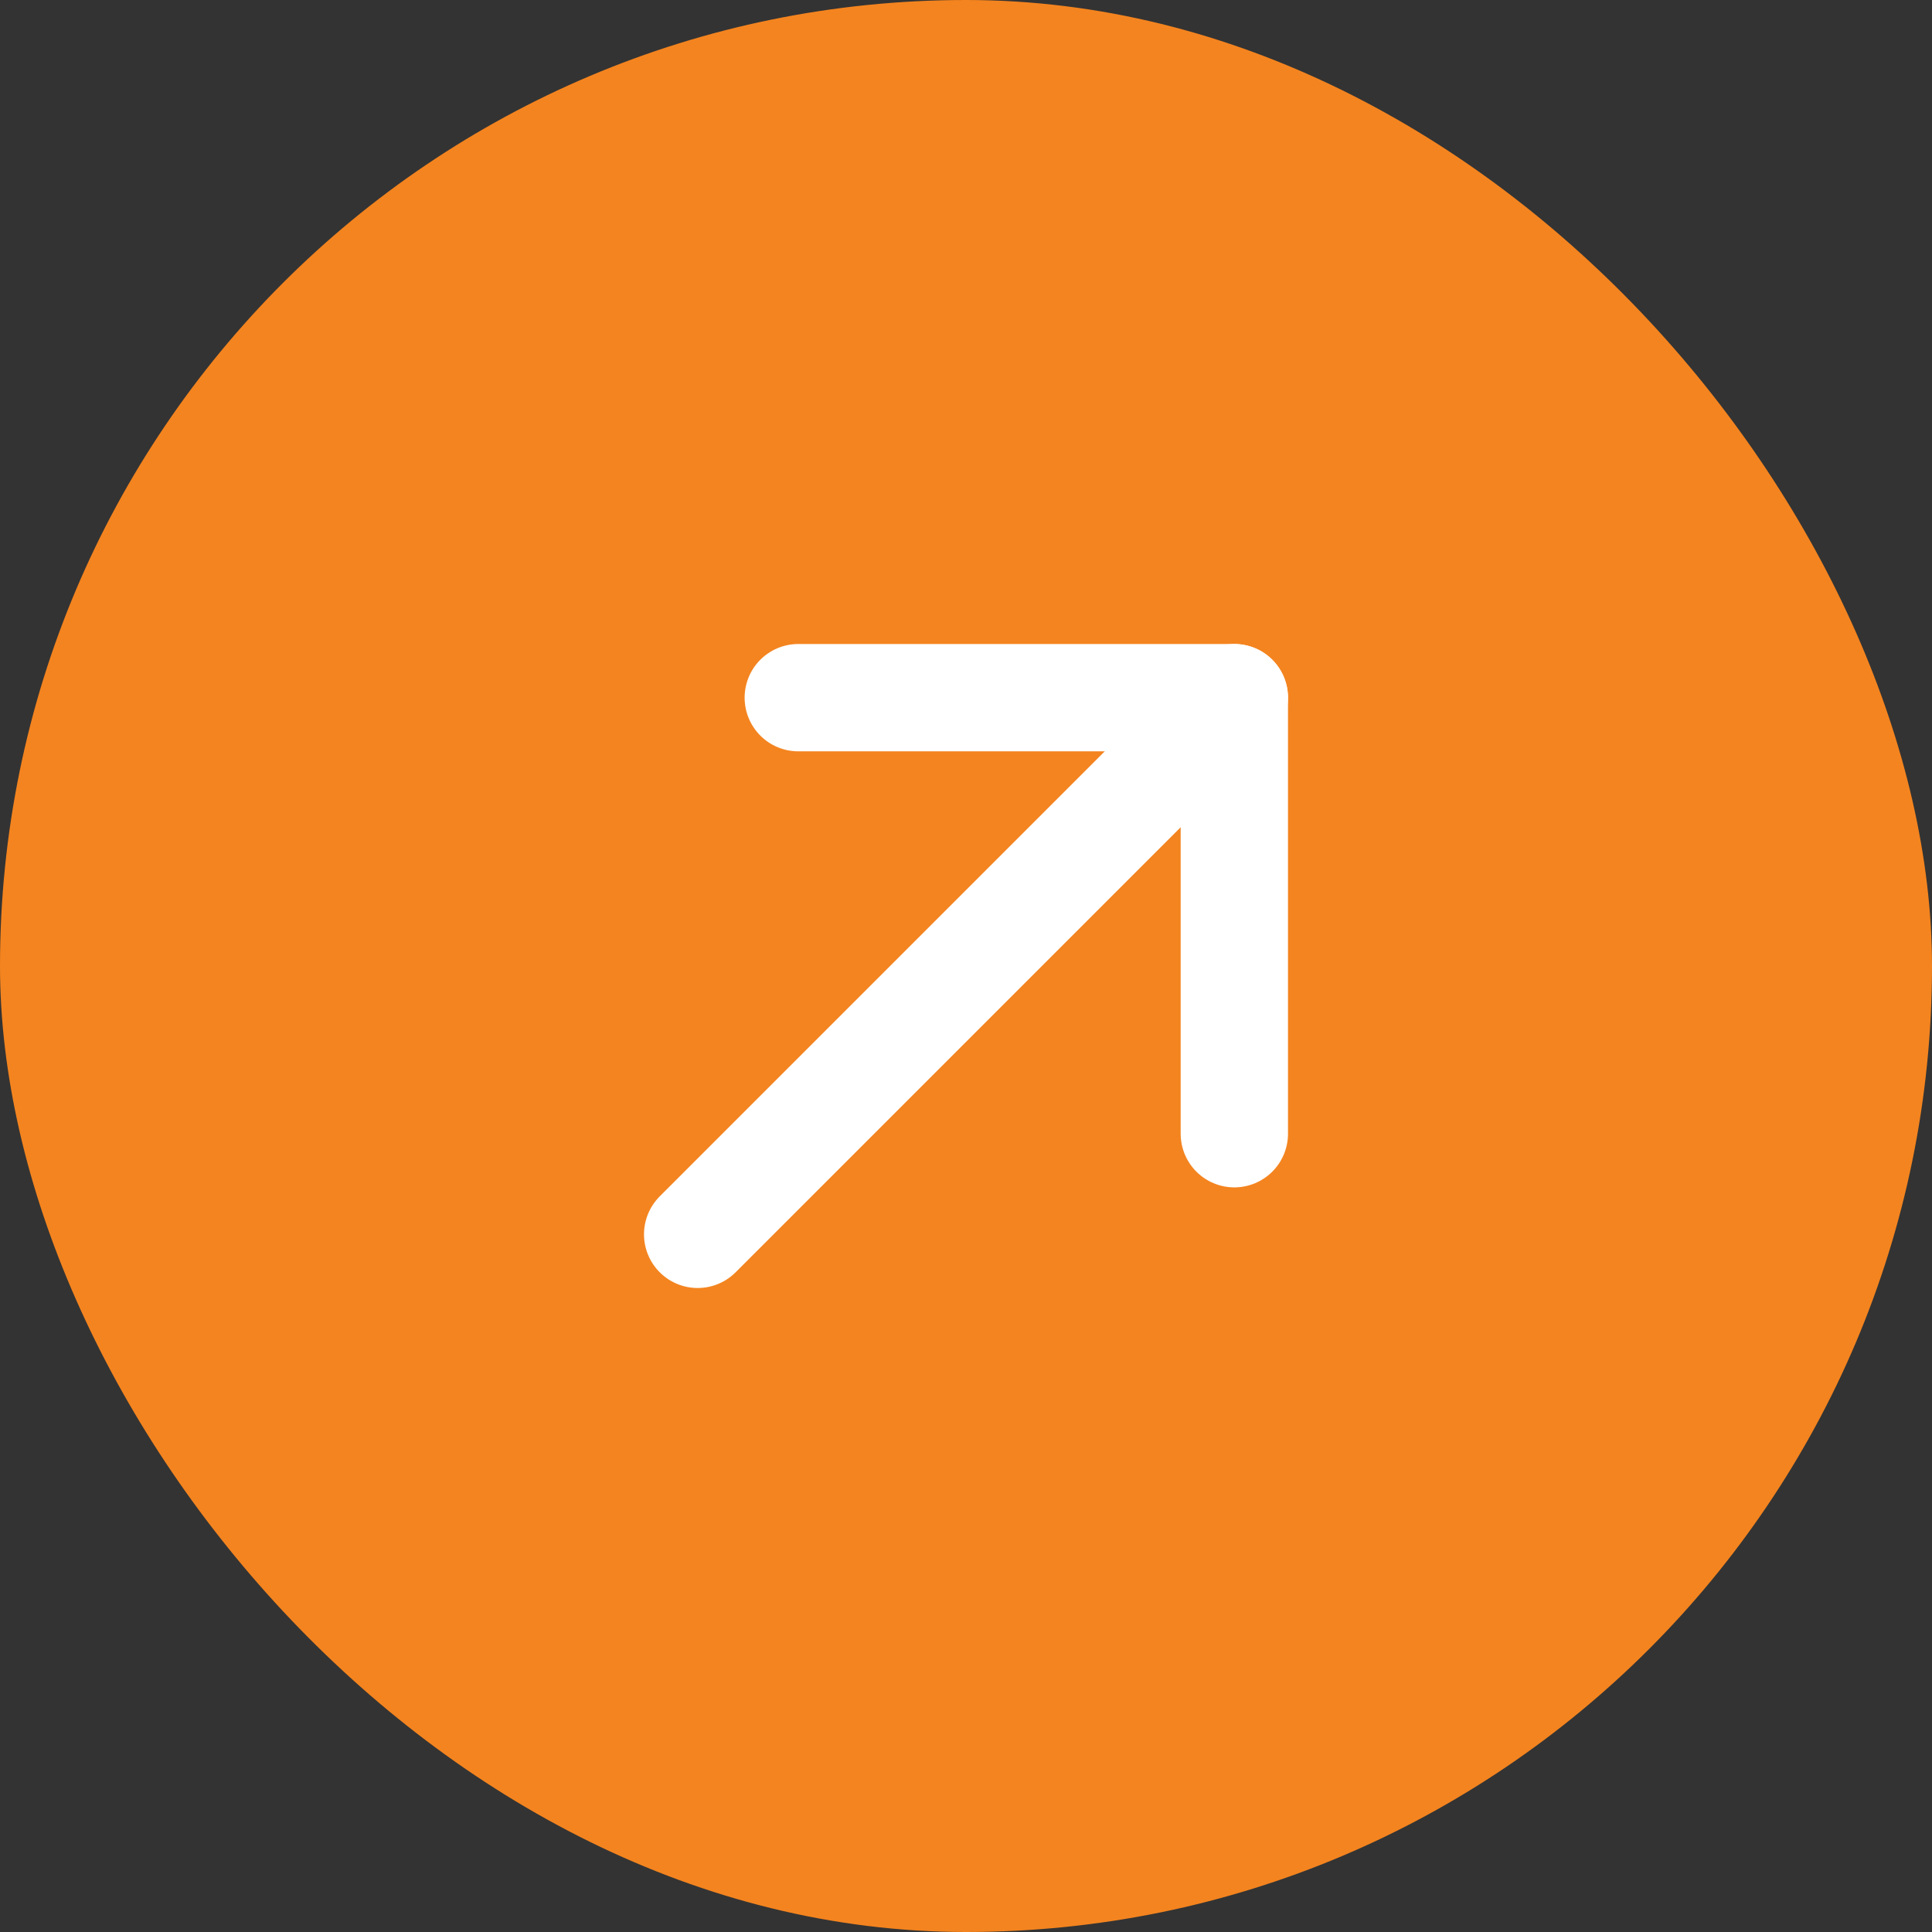
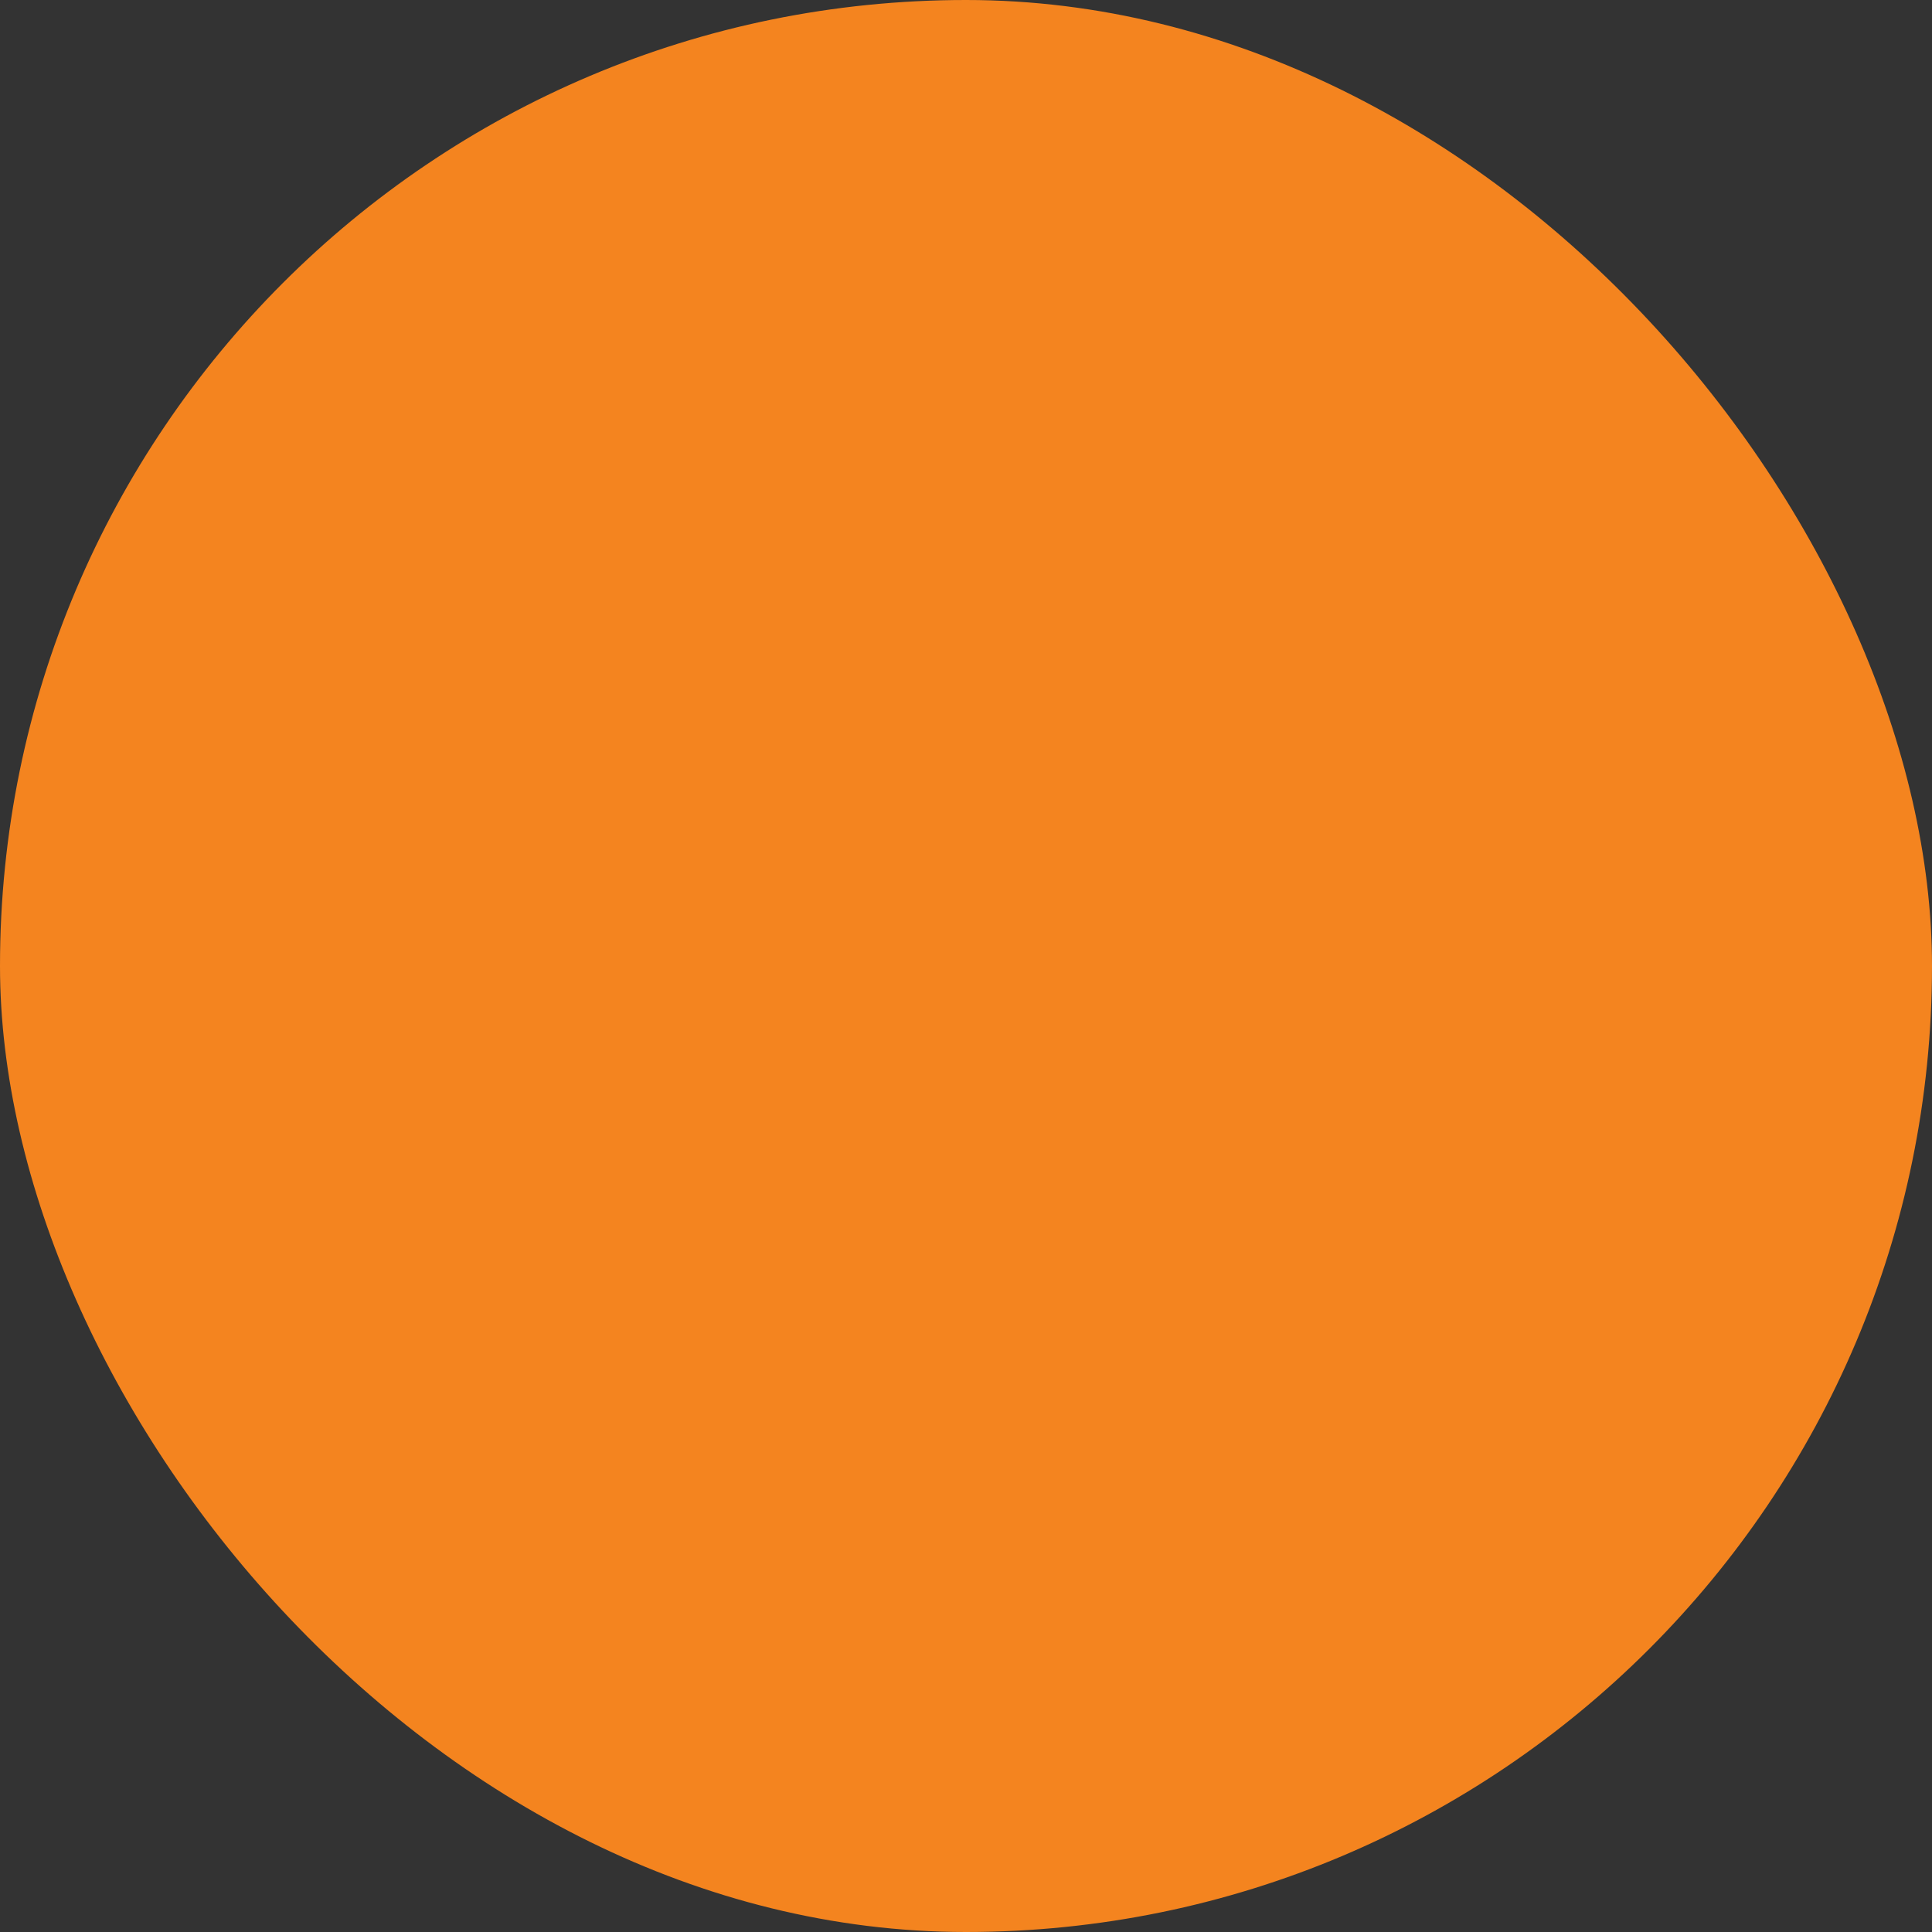
<svg xmlns="http://www.w3.org/2000/svg" width="36" height="36" viewBox="0 0 36 36" fill="none">
  <rect x="0" y="0" width="36" height="36" fill="#333333" stroke="none" />
  <rect width="36" height="36" rx="18" fill="#F4841F" />
-   <path d="M13 23L23 13" stroke="white" stroke-width="2" stroke-linecap="round" stroke-linejoin="round" />
-   <path d="M14.875 13H23V21.125" stroke="white" stroke-width="2" stroke-linecap="round" stroke-linejoin="round" />
</svg>